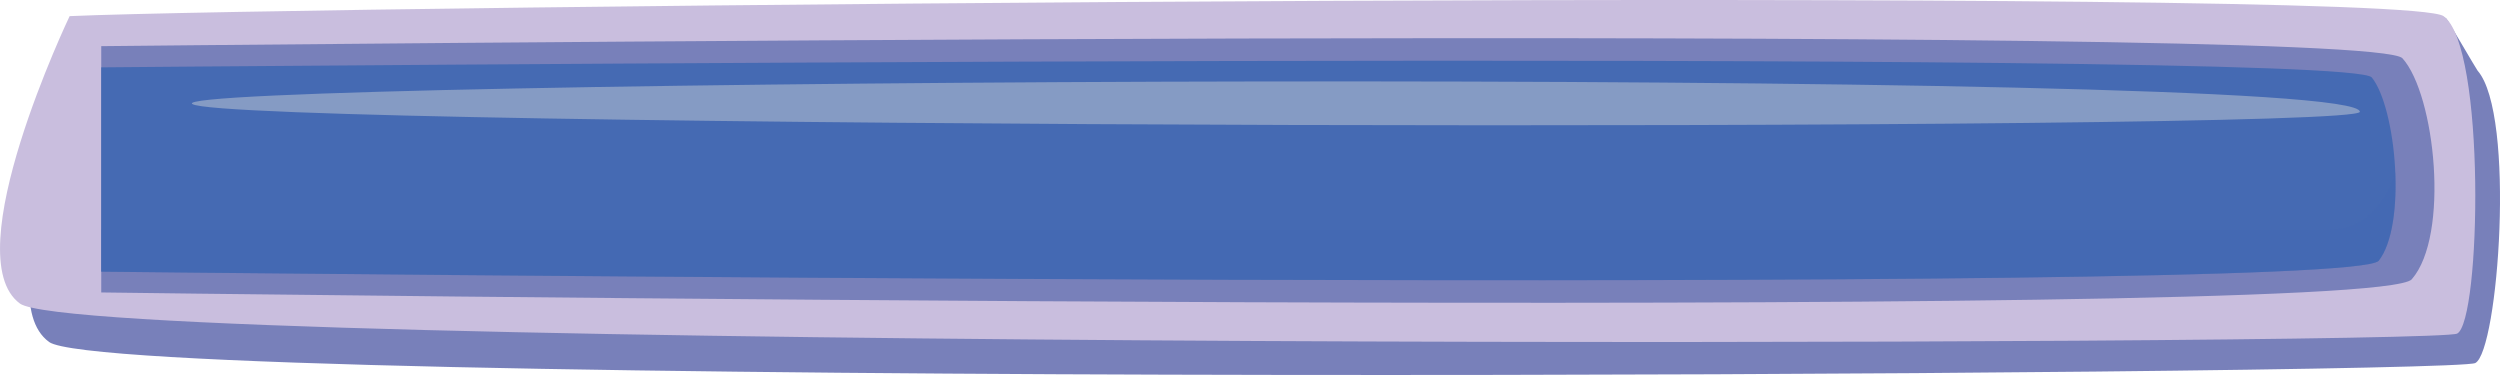
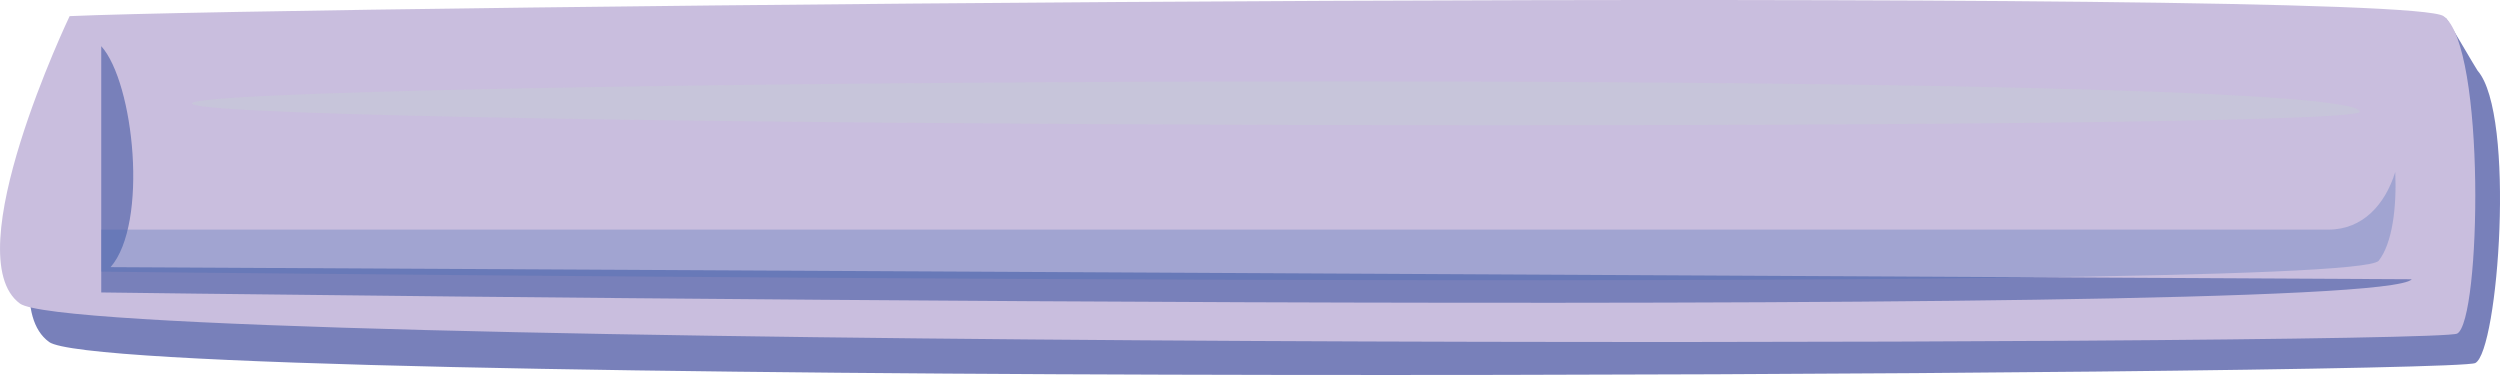
<svg xmlns="http://www.w3.org/2000/svg" viewBox="0 0 602.76 90.42">
  <defs>
    <style>.cls-1{isolation:isolate;}.cls-2,.cls-3,.cls-4,.cls-5,.cls-6{stroke-width:0px;}.cls-2,.cls-4{fill:#456ab3;}.cls-3{fill:#7880ba;}.cls-4{mix-blend-mode:multiply;opacity:.3;}.cls-5{fill:#c6ccd6;mix-blend-mode:overlay;opacity:.5;}.cls-6{fill:#c9bede;}</style>
  </defs>
  <g class="cls-1">
    <g id="Layer_1">
      <path class="cls-3" d="M24.07,16.18C79.52,13.72,579.52-2.93,589.76,4.42c.32.23,7.3,12.28,7.6,12.62,9.23,10.57,4.99,67.64-.56,70.49-5.73,2.94-569.32,6.39-584.97-5.08C-3.83,70.99,24.07,16.18,24.07,16.18Z" />
      <path class="cls-6" d="M16.79,3.89c55.45-2.47,562.13-7.35,572.36,0,10.24,7.35,9.01,73.59,3.28,76.54-5.73,2.94-571.97,4.23-587.62-7.24C-10.85,61.72,16.79,3.89,16.79,3.89Z" />
-       <path class="cls-3" d="M581.5,67.33c-9.19,10.53-557.09,3.18-557.09,3.18V11.13s546.91-5.89,554.83,2.92c7.92,8.81,11.44,42.75,2.25,53.28Z" />
-       <path class="cls-2" d="M573.52,62.86c-6.82,8.73-549.11,2.64-549.11,2.64V16.24s541.55-4.89,547.44,2.43c5.88,7.31,8.5,35.47,1.67,44.2Z" />
+       <path class="cls-3" d="M581.5,67.33c-9.19,10.53-557.09,3.18-557.09,3.18V11.13c7.92,8.81,11.44,42.75,2.25,53.28Z" />
      <path class="cls-4" d="M561.38,55.36H24.41v10.14s542.29,6.1,549.11-2.64c3.26-4.17,4.36-12.75,3.99-21.39-2.45,7.83-7.82,13.89-16.12,13.89Z" />
      <path class="cls-5" d="M568.97,26.95c.13,5.12-513.98,3.99-522.6-1.87-8.62-5.85,522.31-9.28,522.6,1.87Z" />
    </g>
  </g>
</svg>